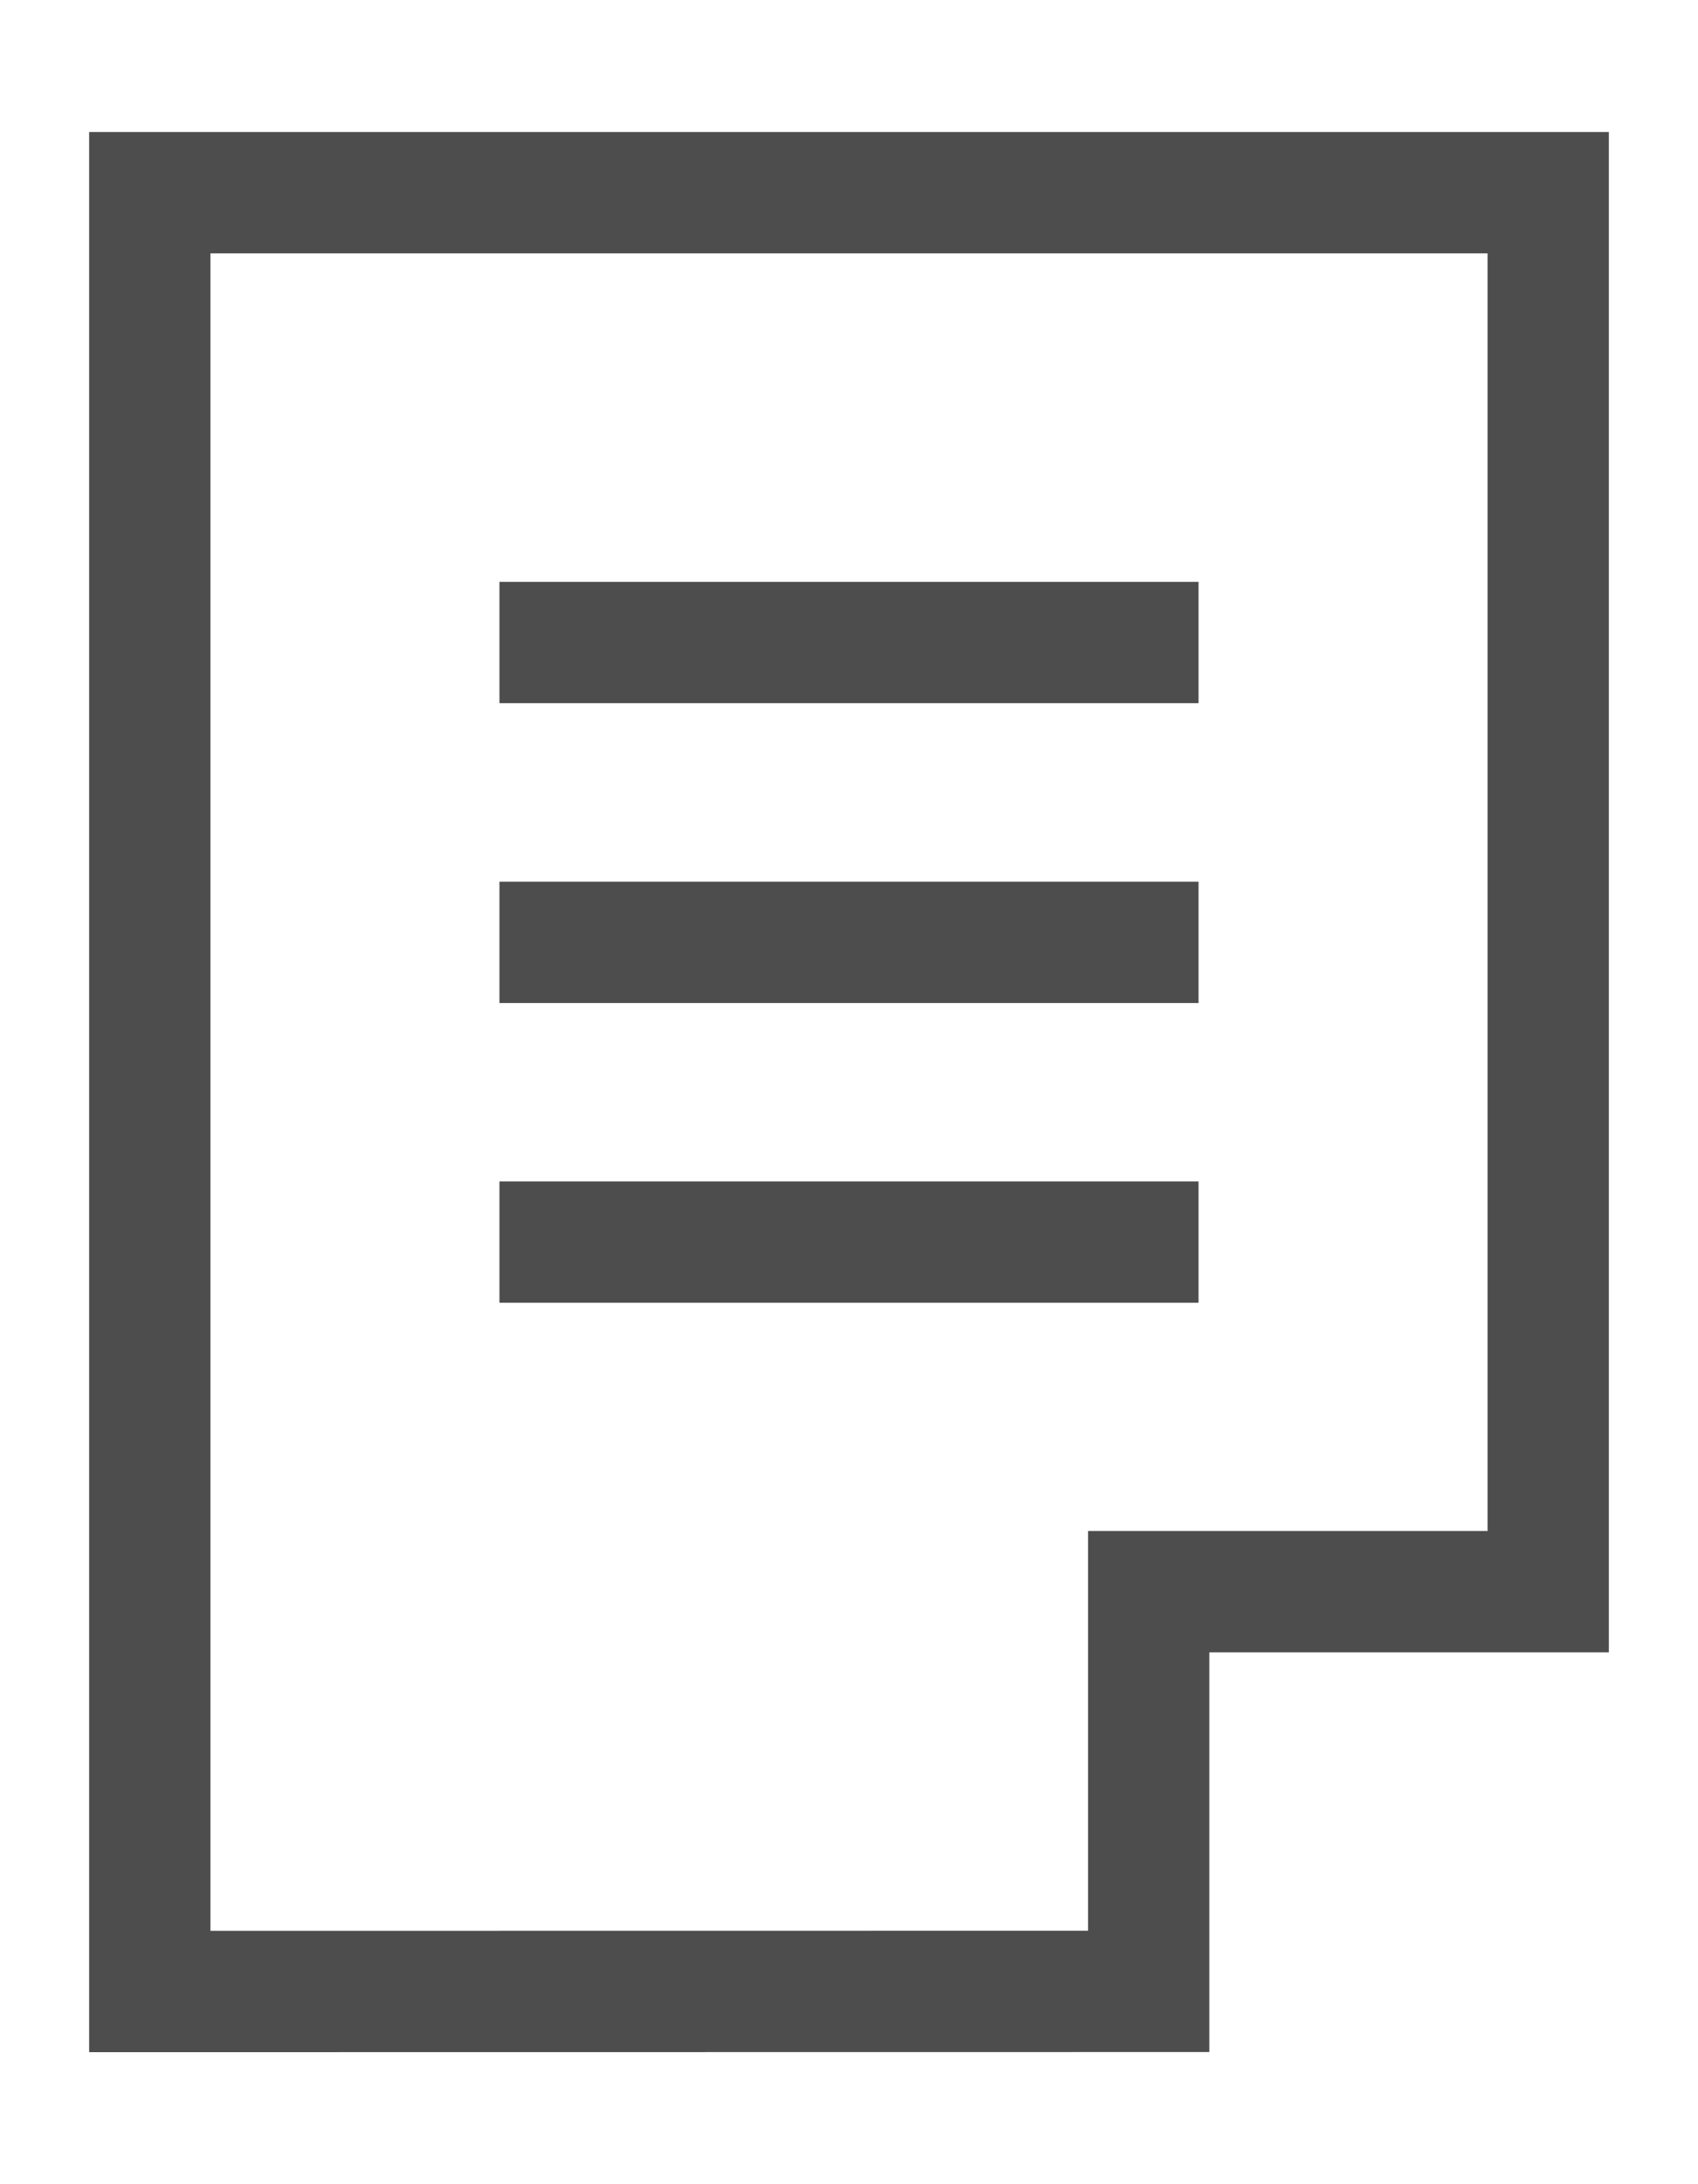
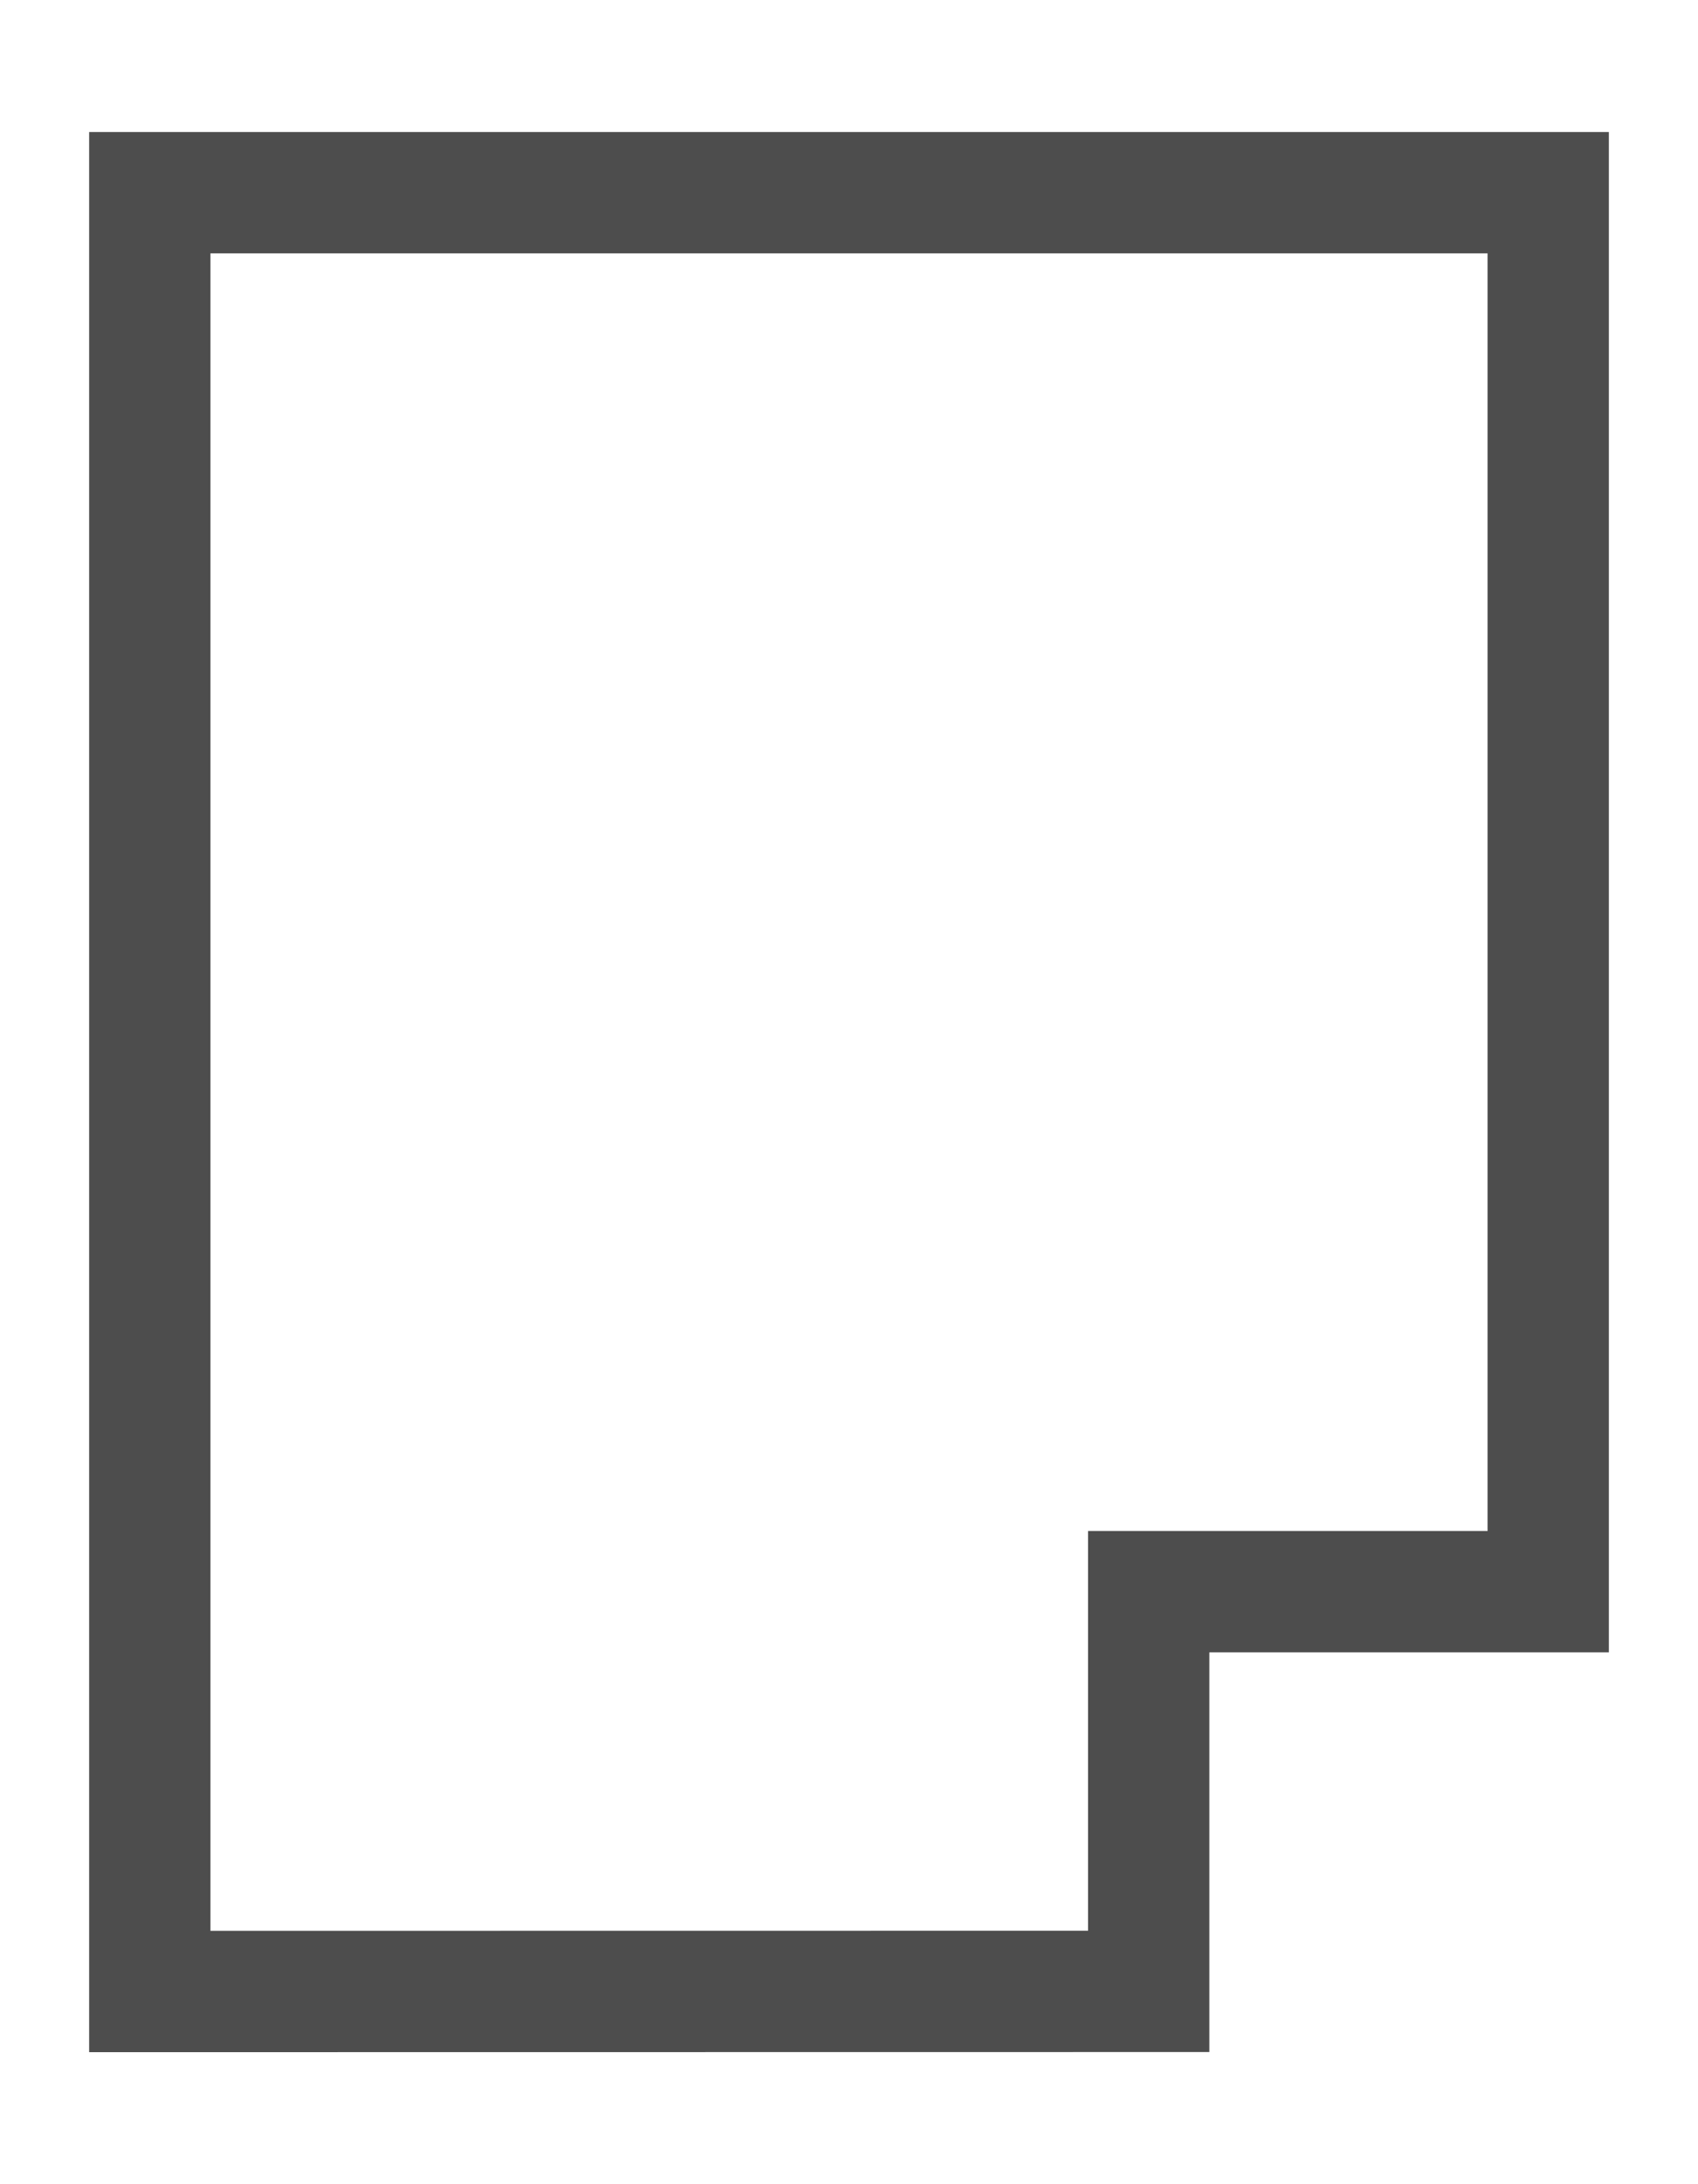
<svg xmlns="http://www.w3.org/2000/svg" width="14" height="18" viewBox="0 0 14 18" fill="none">
  <path d="M1.235 1.588L12.765 1.588V13.117H9.471V16.411L1.235 16.412L1.235 1.588Z" stroke="#4D4D4D" stroke-width="1" stroke-miterlimit="10" />
-   <path d="M4.118 5.295H9.882M4.118 7.766H9.882M4.118 10.236H9.882" stroke="#4D4D4D" stroke-width="1" stroke-miterlimit="10" />
</svg>